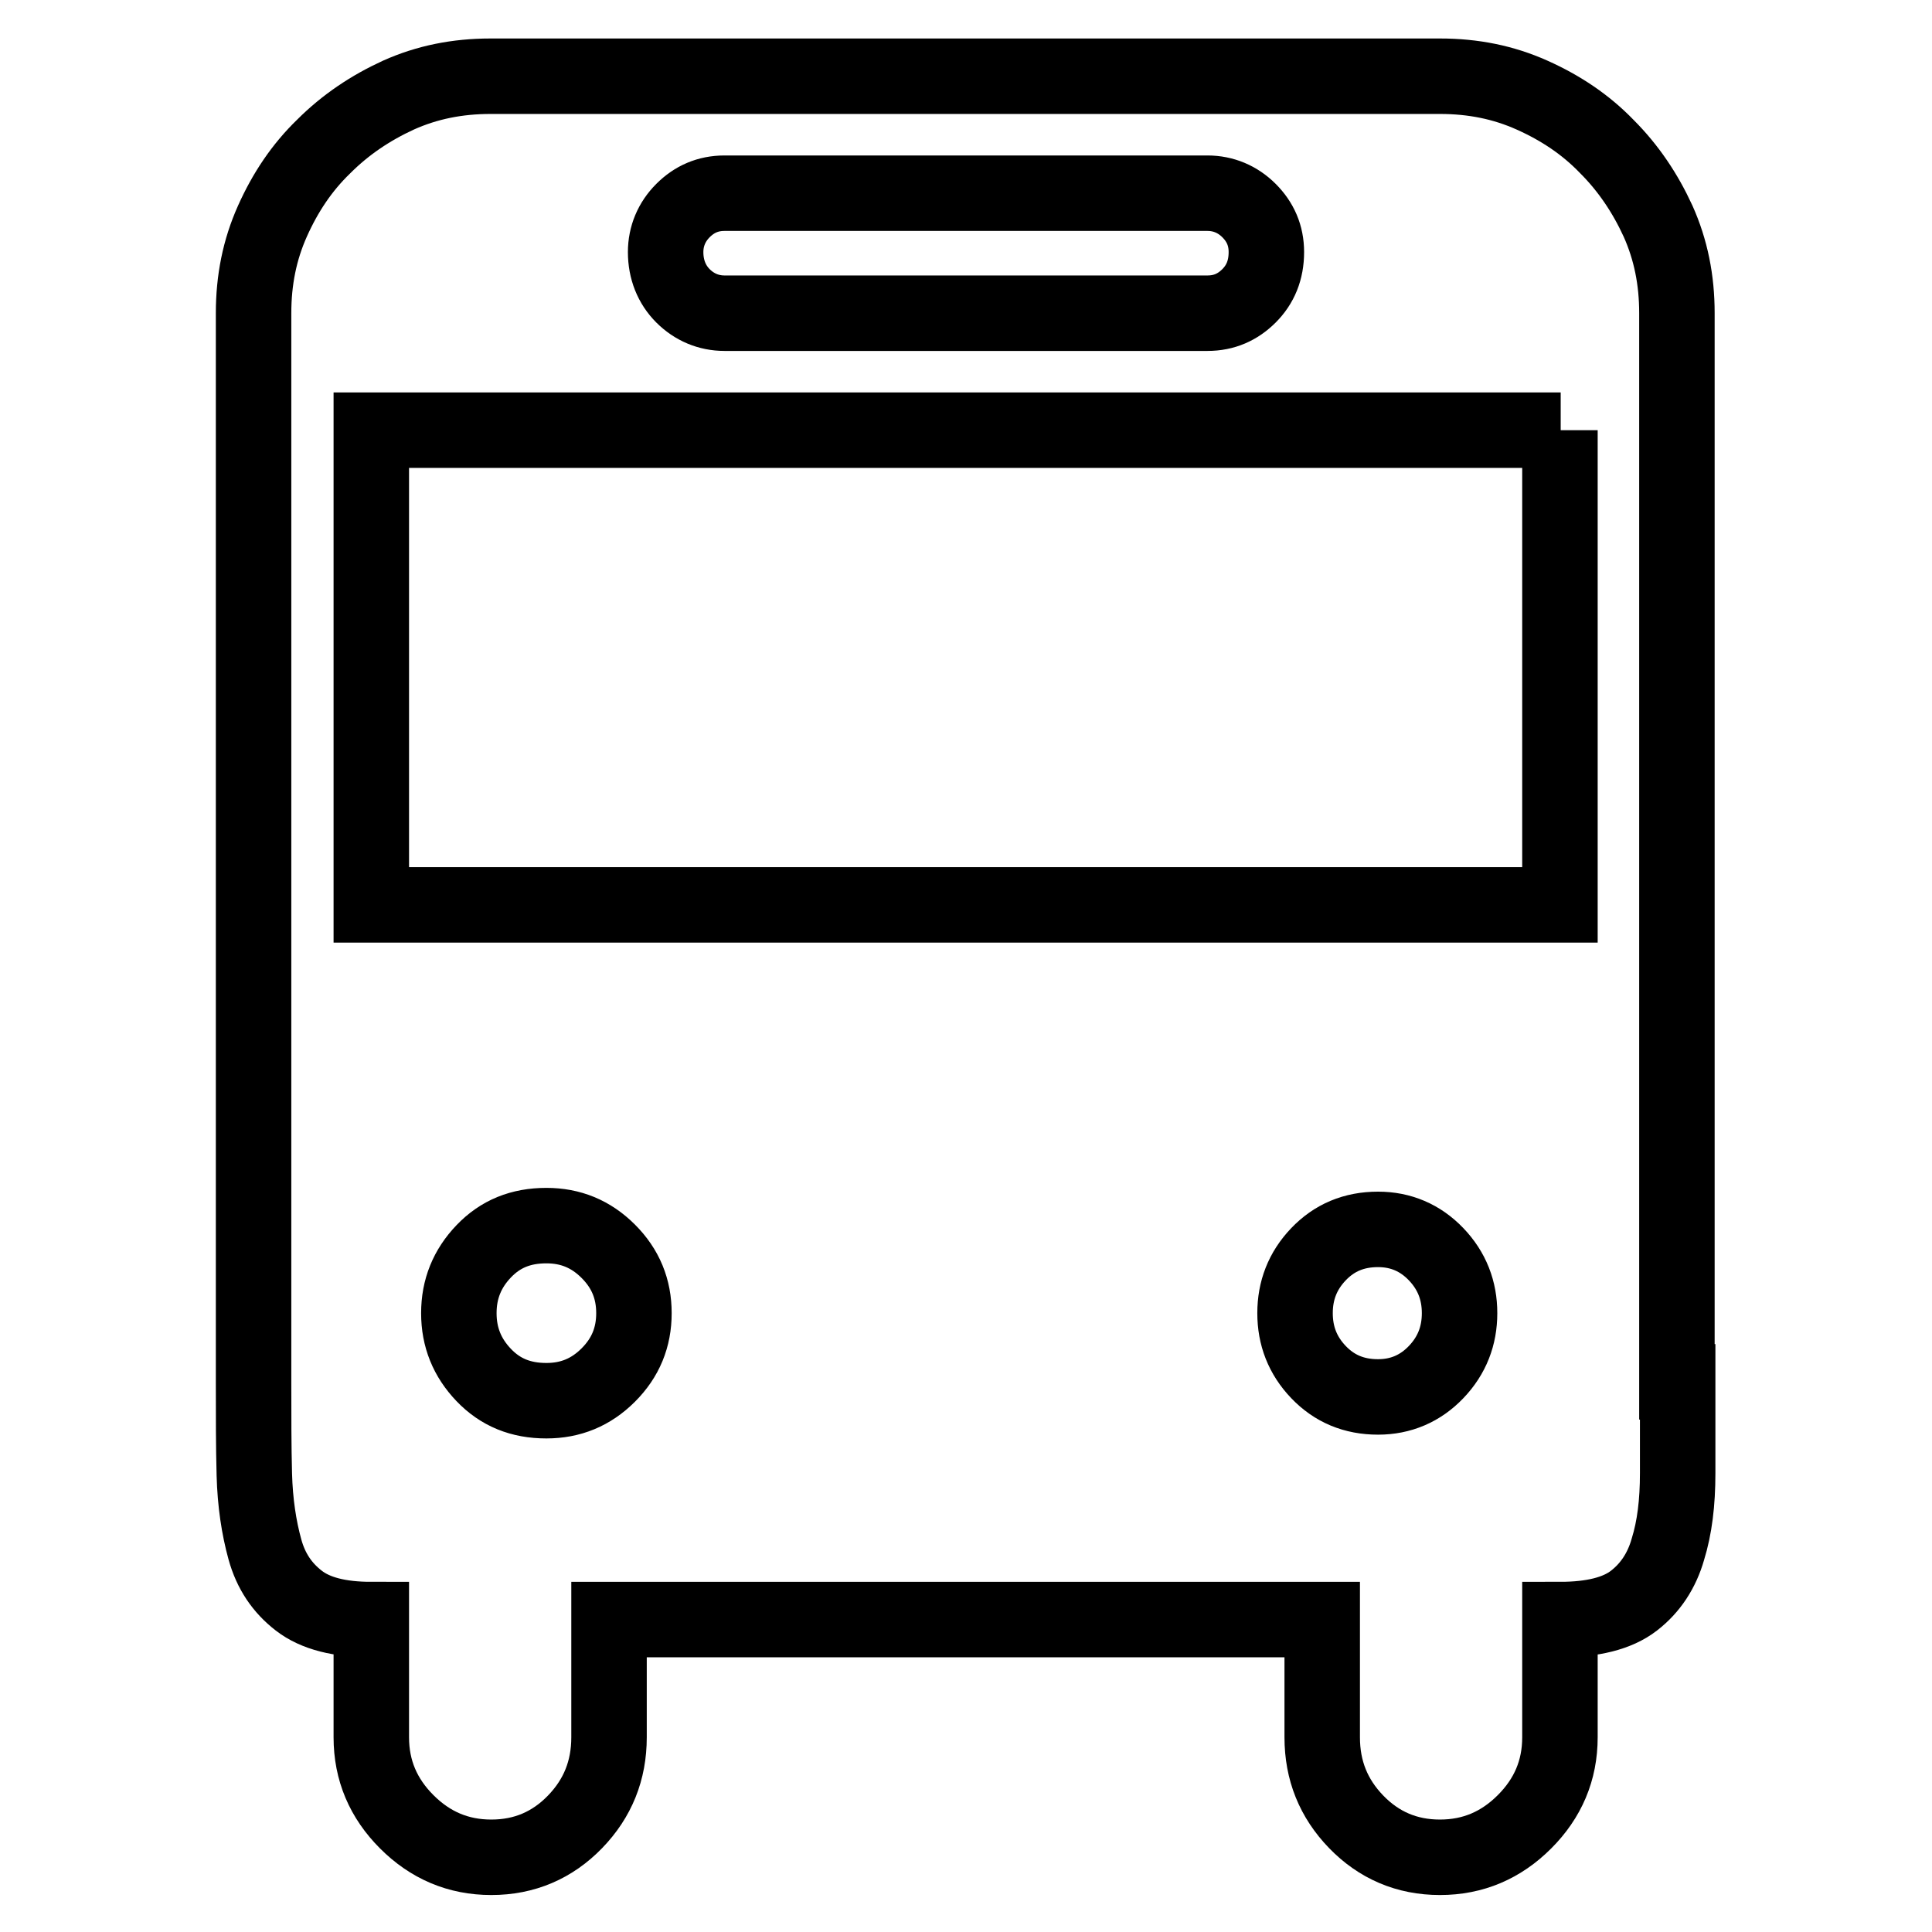
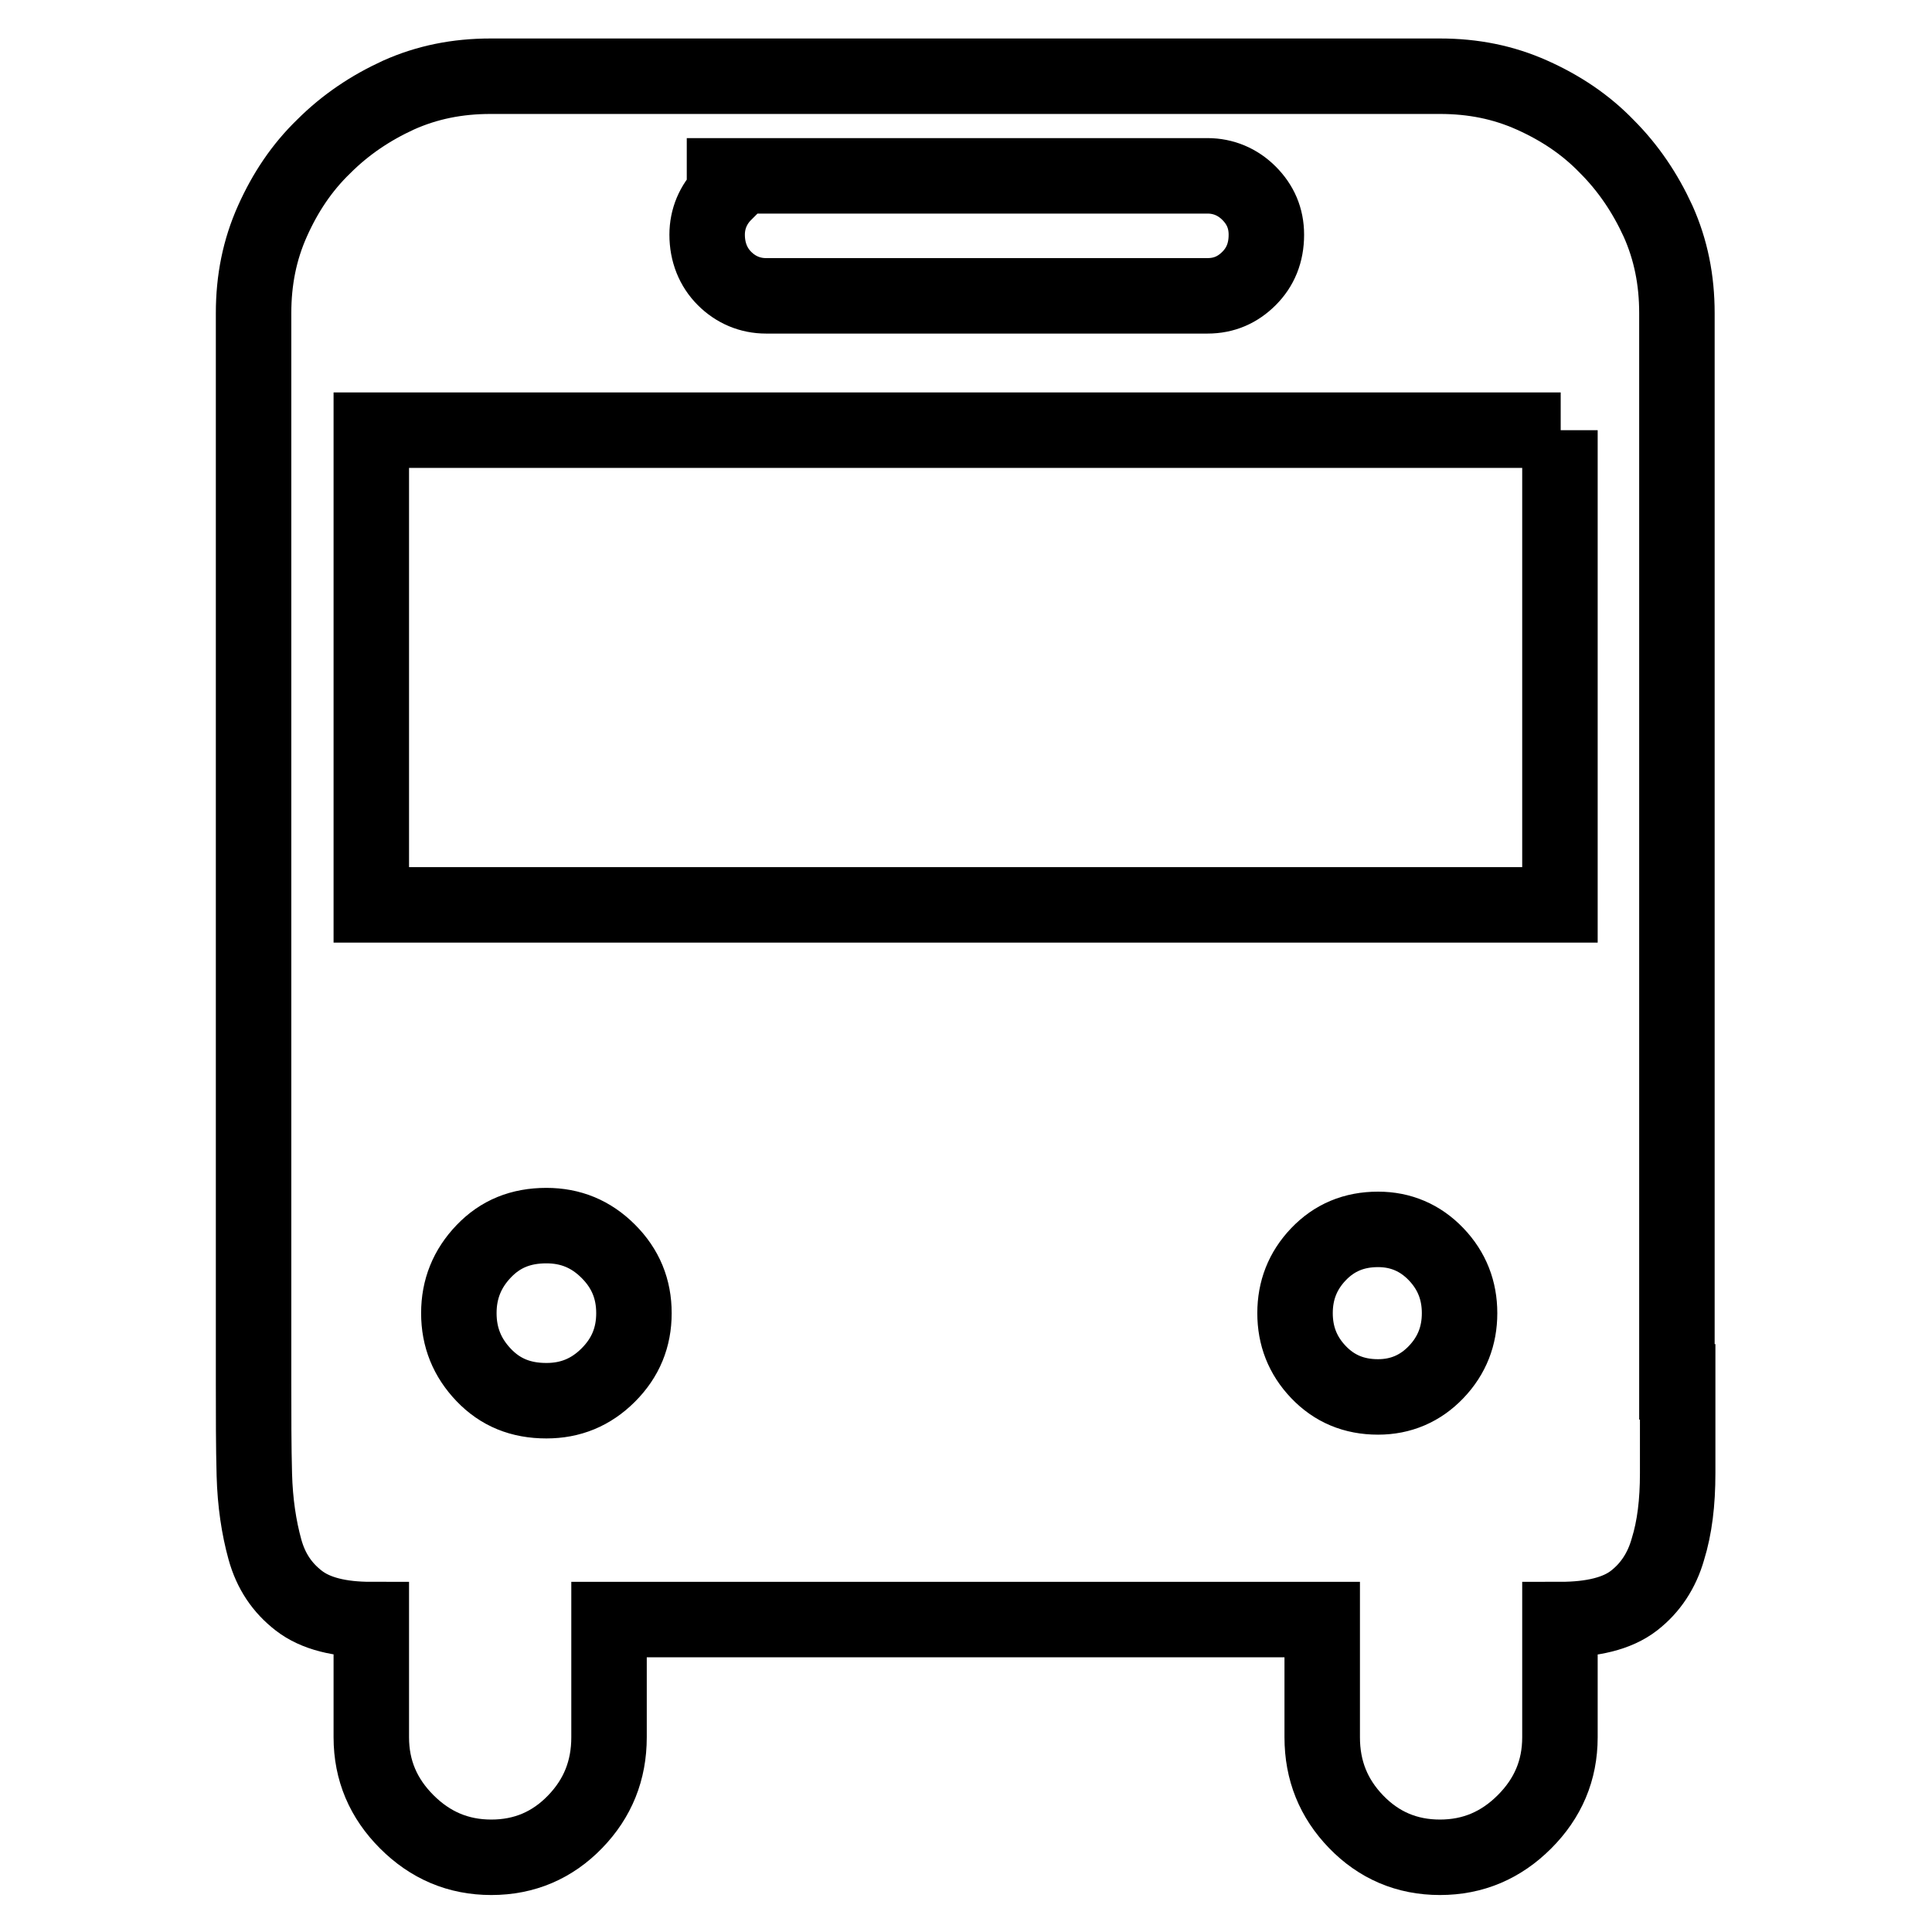
<svg xmlns="http://www.w3.org/2000/svg" version="1.1" x="0px" y="0px" viewBox="0 0 256 256" enable-background="new 0 0 256 256" xml:space="preserve">
  <g>
-     <path stroke-width="10" fill-opacity="0" stroke="#000000" d="M222.3,183.1v12.1c0,3.9-0.4,7.2-1.3,10.1c-0.8,2.8-2.3,5.1-4.5,6.8c-2.2,1.7-5.5,2.5-9.8,2.5v15.6 c0,4.4-1.6,8.1-4.7,11.2c-3.1,3.1-6.8,4.7-11.2,4.7s-8.1-1.6-11.1-4.7c-3-3.1-4.5-6.8-4.5-11.2v-15.6H80.7v15.6 c0,4.4-1.5,8.1-4.5,11.2c-3,3.1-6.7,4.7-11.1,4.7s-8.1-1.6-11.2-4.7c-3.1-3.1-4.7-6.8-4.7-11.2v-15.6c-4.2,0-7.4-0.8-9.6-2.5 s-3.7-3.9-4.5-6.8c-0.8-2.9-1.3-6.2-1.4-9.9s-0.1-7.8-0.1-12.2V41.5c0-4.4,0.8-8.4,2.5-12.2s3.9-7.1,6.8-9.9 c2.9-2.9,6.2-5.1,9.9-6.8c3.8-1.7,7.8-2.5,12.2-2.5h125.8c4.4,0,8.4,0.8,12.2,2.5c3.8,1.7,7.1,3.9,9.9,6.8c2.9,2.9,5.1,6.2,6.8,9.9 c1.7,3.8,2.5,7.8,2.5,12.2V183.1z M96,25.6c-2.2,0-4,0.8-5.5,2.3c-1.5,1.5-2.3,3.4-2.3,5.5c0,2.3,0.8,4.3,2.3,5.8 c1.5,1.5,3.4,2.3,5.5,2.3H160c2.2,0,4-0.8,5.5-2.3c1.5-1.5,2.3-3.4,2.3-5.8c0-2.2-0.8-4-2.3-5.5c-1.5-1.5-3.4-2.3-5.5-2.3H96z  M72.4,185.6c3.2,0,5.9-1.1,8.2-3.4c2.3-2.3,3.4-5,3.4-8.2c0-3.2-1.1-5.9-3.4-8.2c-2.3-2.3-5-3.4-8.2-3.4c-3.4,0-6.1,1.1-8.3,3.4 s-3.3,5-3.3,8.2c0,3.2,1.1,5.9,3.3,8.2C66.3,184.5,69,185.6,72.4,185.6z M182.6,185.1c3,0,5.6-1.1,7.7-3.3c2.1-2.2,3.1-4.8,3.1-7.8 s-1-5.6-3.1-7.8c-2.1-2.2-4.7-3.3-7.7-3.3c-3.2,0-5.8,1.1-7.9,3.3c-2.1,2.2-3.1,4.8-3.1,7.8s1,5.6,3.1,7.8 C176.8,184,179.4,185.1,182.6,185.1z M206.8,57H49.2v62.9h157.5V57z" />
+     <path stroke-width="10" fill-opacity="0" stroke="#000000" d="M222.3,183.1v12.1c0,3.9-0.4,7.2-1.3,10.1c-0.8,2.8-2.3,5.1-4.5,6.8c-2.2,1.7-5.5,2.5-9.8,2.5v15.6 c0,4.4-1.6,8.1-4.7,11.2c-3.1,3.1-6.8,4.7-11.2,4.7s-8.1-1.6-11.1-4.7c-3-3.1-4.5-6.8-4.5-11.2v-15.6H80.7v15.6 c0,4.4-1.5,8.1-4.5,11.2c-3,3.1-6.7,4.7-11.1,4.7s-8.1-1.6-11.2-4.7c-3.1-3.1-4.7-6.8-4.7-11.2v-15.6c-4.2,0-7.4-0.8-9.6-2.5 s-3.7-3.9-4.5-6.8c-0.8-2.9-1.3-6.2-1.4-9.9s-0.1-7.8-0.1-12.2V41.5c0-4.4,0.8-8.4,2.5-12.2s3.9-7.1,6.8-9.9 c2.9-2.9,6.2-5.1,9.9-6.8c3.8-1.7,7.8-2.5,12.2-2.5h125.8c4.4,0,8.4,0.8,12.2,2.5c3.8,1.7,7.1,3.9,9.9,6.8c2.9,2.9,5.1,6.2,6.8,9.9 c1.7,3.8,2.5,7.8,2.5,12.2V183.1z M96,25.6c-1.5,1.5-2.3,3.4-2.3,5.5c0,2.3,0.8,4.3,2.3,5.8 c1.5,1.5,3.4,2.3,5.5,2.3H160c2.2,0,4-0.8,5.5-2.3c1.5-1.5,2.3-3.4,2.3-5.8c0-2.2-0.8-4-2.3-5.5c-1.5-1.5-3.4-2.3-5.5-2.3H96z  M72.4,185.6c3.2,0,5.9-1.1,8.2-3.4c2.3-2.3,3.4-5,3.4-8.2c0-3.2-1.1-5.9-3.4-8.2c-2.3-2.3-5-3.4-8.2-3.4c-3.4,0-6.1,1.1-8.3,3.4 s-3.3,5-3.3,8.2c0,3.2,1.1,5.9,3.3,8.2C66.3,184.5,69,185.6,72.4,185.6z M182.6,185.1c3,0,5.6-1.1,7.7-3.3c2.1-2.2,3.1-4.8,3.1-7.8 s-1-5.6-3.1-7.8c-2.1-2.2-4.7-3.3-7.7-3.3c-3.2,0-5.8,1.1-7.9,3.3c-2.1,2.2-3.1,4.8-3.1,7.8s1,5.6,3.1,7.8 C176.8,184,179.4,185.1,182.6,185.1z M206.8,57H49.2v62.9h157.5V57z" />
  </g>
</svg>